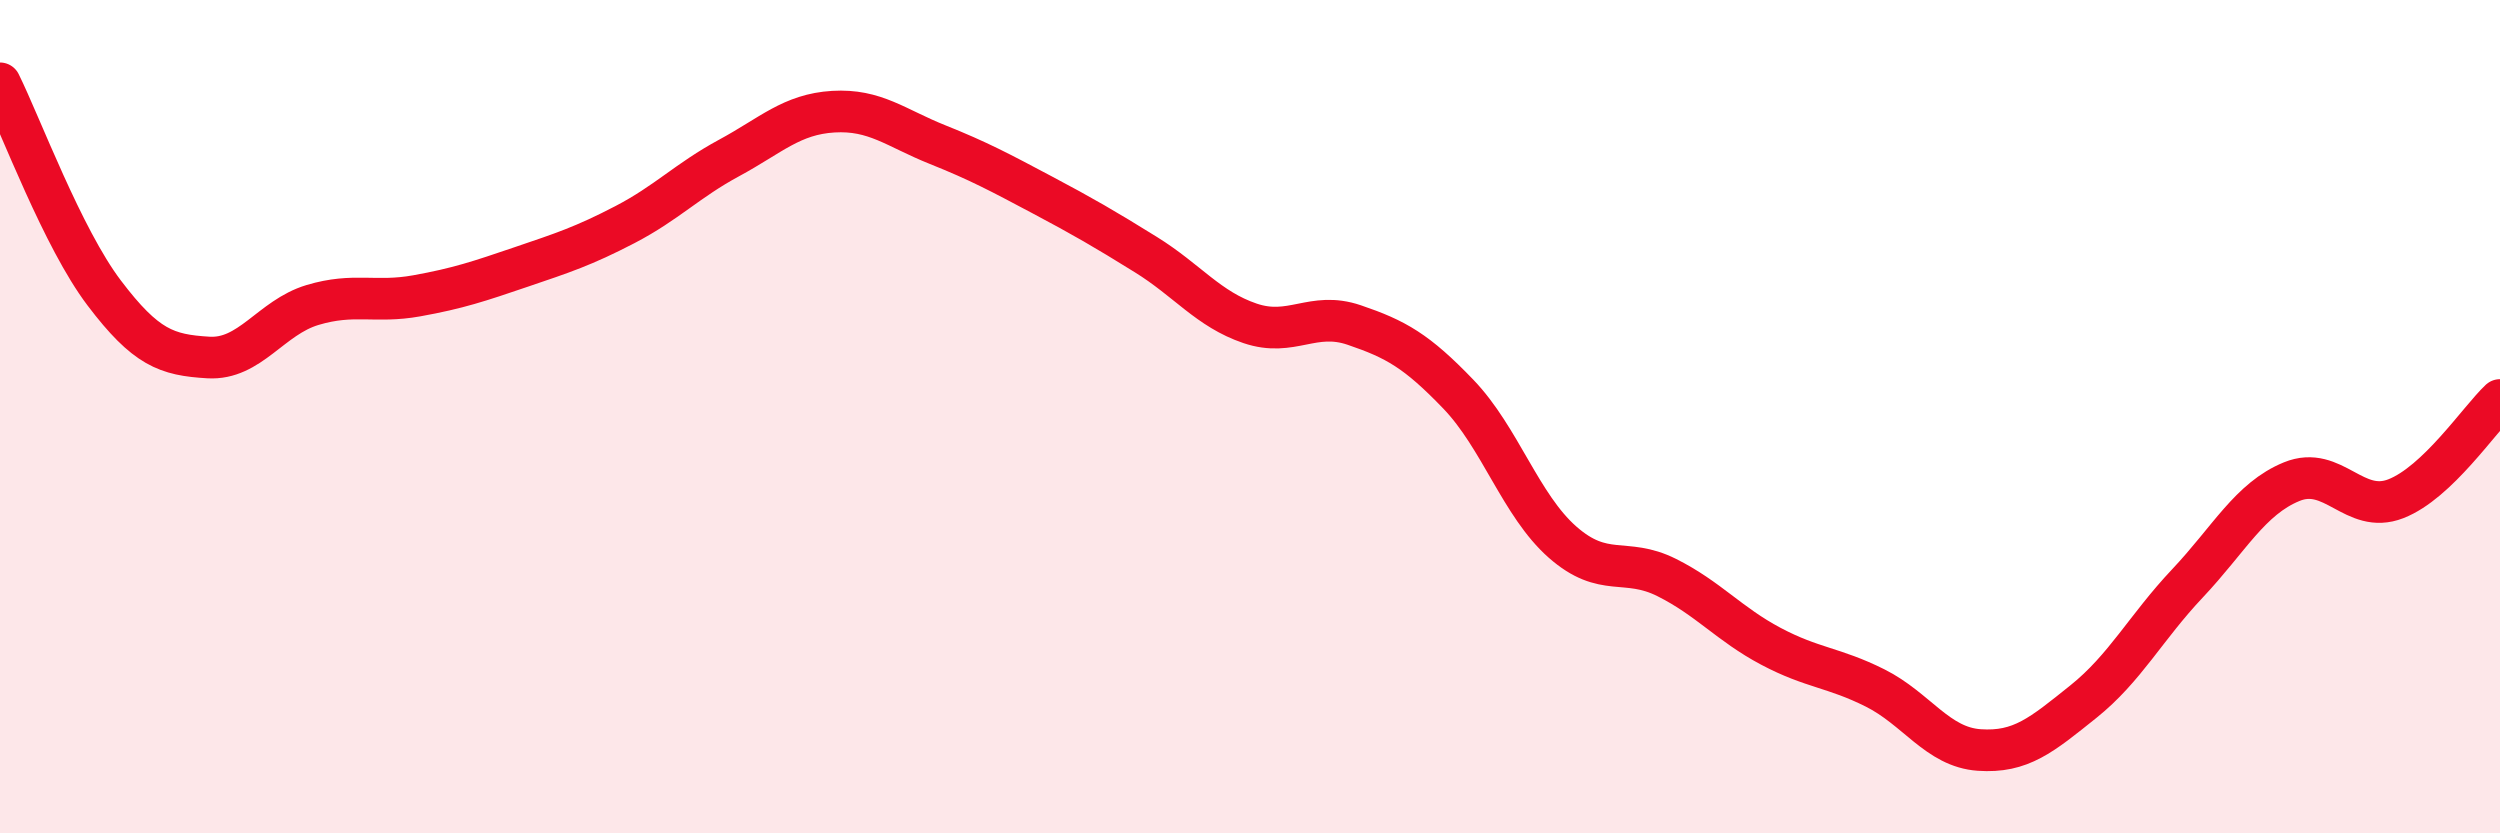
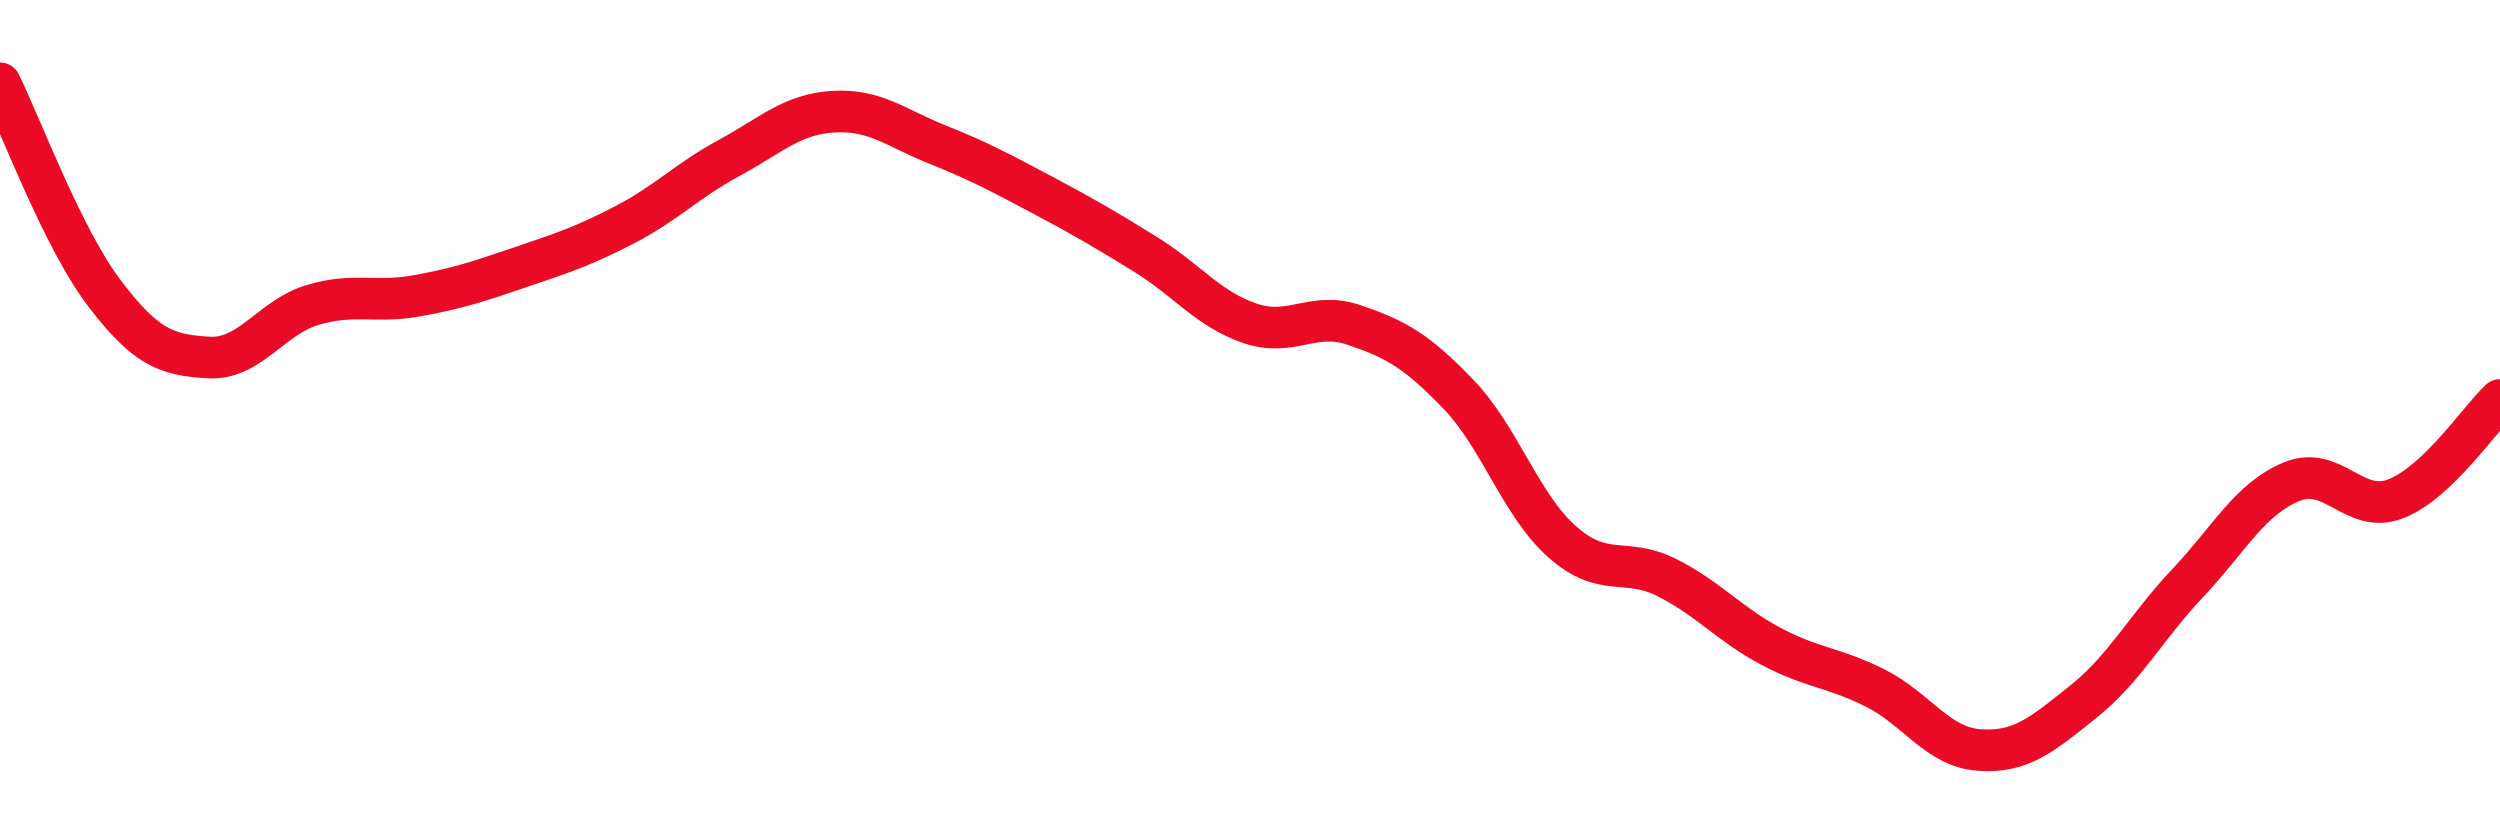
<svg xmlns="http://www.w3.org/2000/svg" width="60" height="20" viewBox="0 0 60 20">
-   <path d="M 0,2 C 0.5,3.01 1.5,5.71 2.5,7.03 C 3.5,8.35 4,8.52 5,8.58 C 6,8.64 6.5,7.62 7.5,7.32 C 8.5,7.02 9,7.28 10,7.1 C 11,6.92 11.5,6.75 12.5,6.41 C 13.5,6.07 14,5.91 15,5.39 C 16,4.87 16.5,4.33 17.5,3.79 C 18.5,3.25 19,2.74 20,2.68 C 21,2.62 21.5,3.07 22.5,3.47 C 23.5,3.87 24,4.14 25,4.67 C 26,5.2 26.5,5.49 27.5,6.11 C 28.5,6.73 29,7.42 30,7.76 C 31,8.1 31.5,7.46 32.5,7.8 C 33.5,8.14 34,8.42 35,9.46 C 36,10.5 36.5,12.13 37.5,13.01 C 38.5,13.89 39,13.36 40,13.86 C 41,14.36 41.5,14.98 42.5,15.51 C 43.5,16.04 44,16.01 45,16.51 C 46,17.01 46.5,17.93 47.5,18 C 48.5,18.07 49,17.64 50,16.84 C 51,16.04 51.5,15.06 52.5,14 C 53.5,12.94 54,11.97 55,11.56 C 56,11.15 56.5,12.36 57.5,11.97 C 58.5,11.58 59.5,10.07 60,9.6L60 20L0 20Z" fill="#EB0A25" opacity="0.1" stroke-linecap="round" stroke-linejoin="round" />
  <path d="M 0,2 C 0.5,3.01 1.5,5.71 2.5,7.03 C 3.5,8.35 4,8.52 5,8.58 C 6,8.64 6.5,7.62 7.5,7.32 C 8.5,7.02 9,7.28 10,7.1 C 11,6.92 11.5,6.75 12.5,6.41 C 13.5,6.07 14,5.91 15,5.39 C 16,4.87 16.5,4.33 17.5,3.79 C 18.5,3.25 19,2.74 20,2.68 C 21,2.62 21.5,3.07 22.5,3.47 C 23.5,3.87 24,4.14 25,4.67 C 26,5.2 26.5,5.49 27.5,6.11 C 28.5,6.73 29,7.42 30,7.76 C 31,8.1 31.5,7.46 32.5,7.8 C 33.5,8.14 34,8.42 35,9.46 C 36,10.5 36.5,12.13 37.5,13.01 C 38.5,13.89 39,13.36 40,13.86 C 41,14.36 41.5,14.98 42.5,15.51 C 43.5,16.04 44,16.01 45,16.51 C 46,17.01 46.5,17.93 47.5,18 C 48.5,18.07 49,17.64 50,16.84 C 51,16.04 51.5,15.06 52.5,14 C 53.5,12.94 54,11.97 55,11.56 C 56,11.15 56.5,12.36 57.5,11.97 C 58.5,11.58 59.5,10.07 60,9.6" stroke="#EB0A25" stroke-width="1" fill="none" stroke-linecap="round" stroke-linejoin="round" />
</svg>